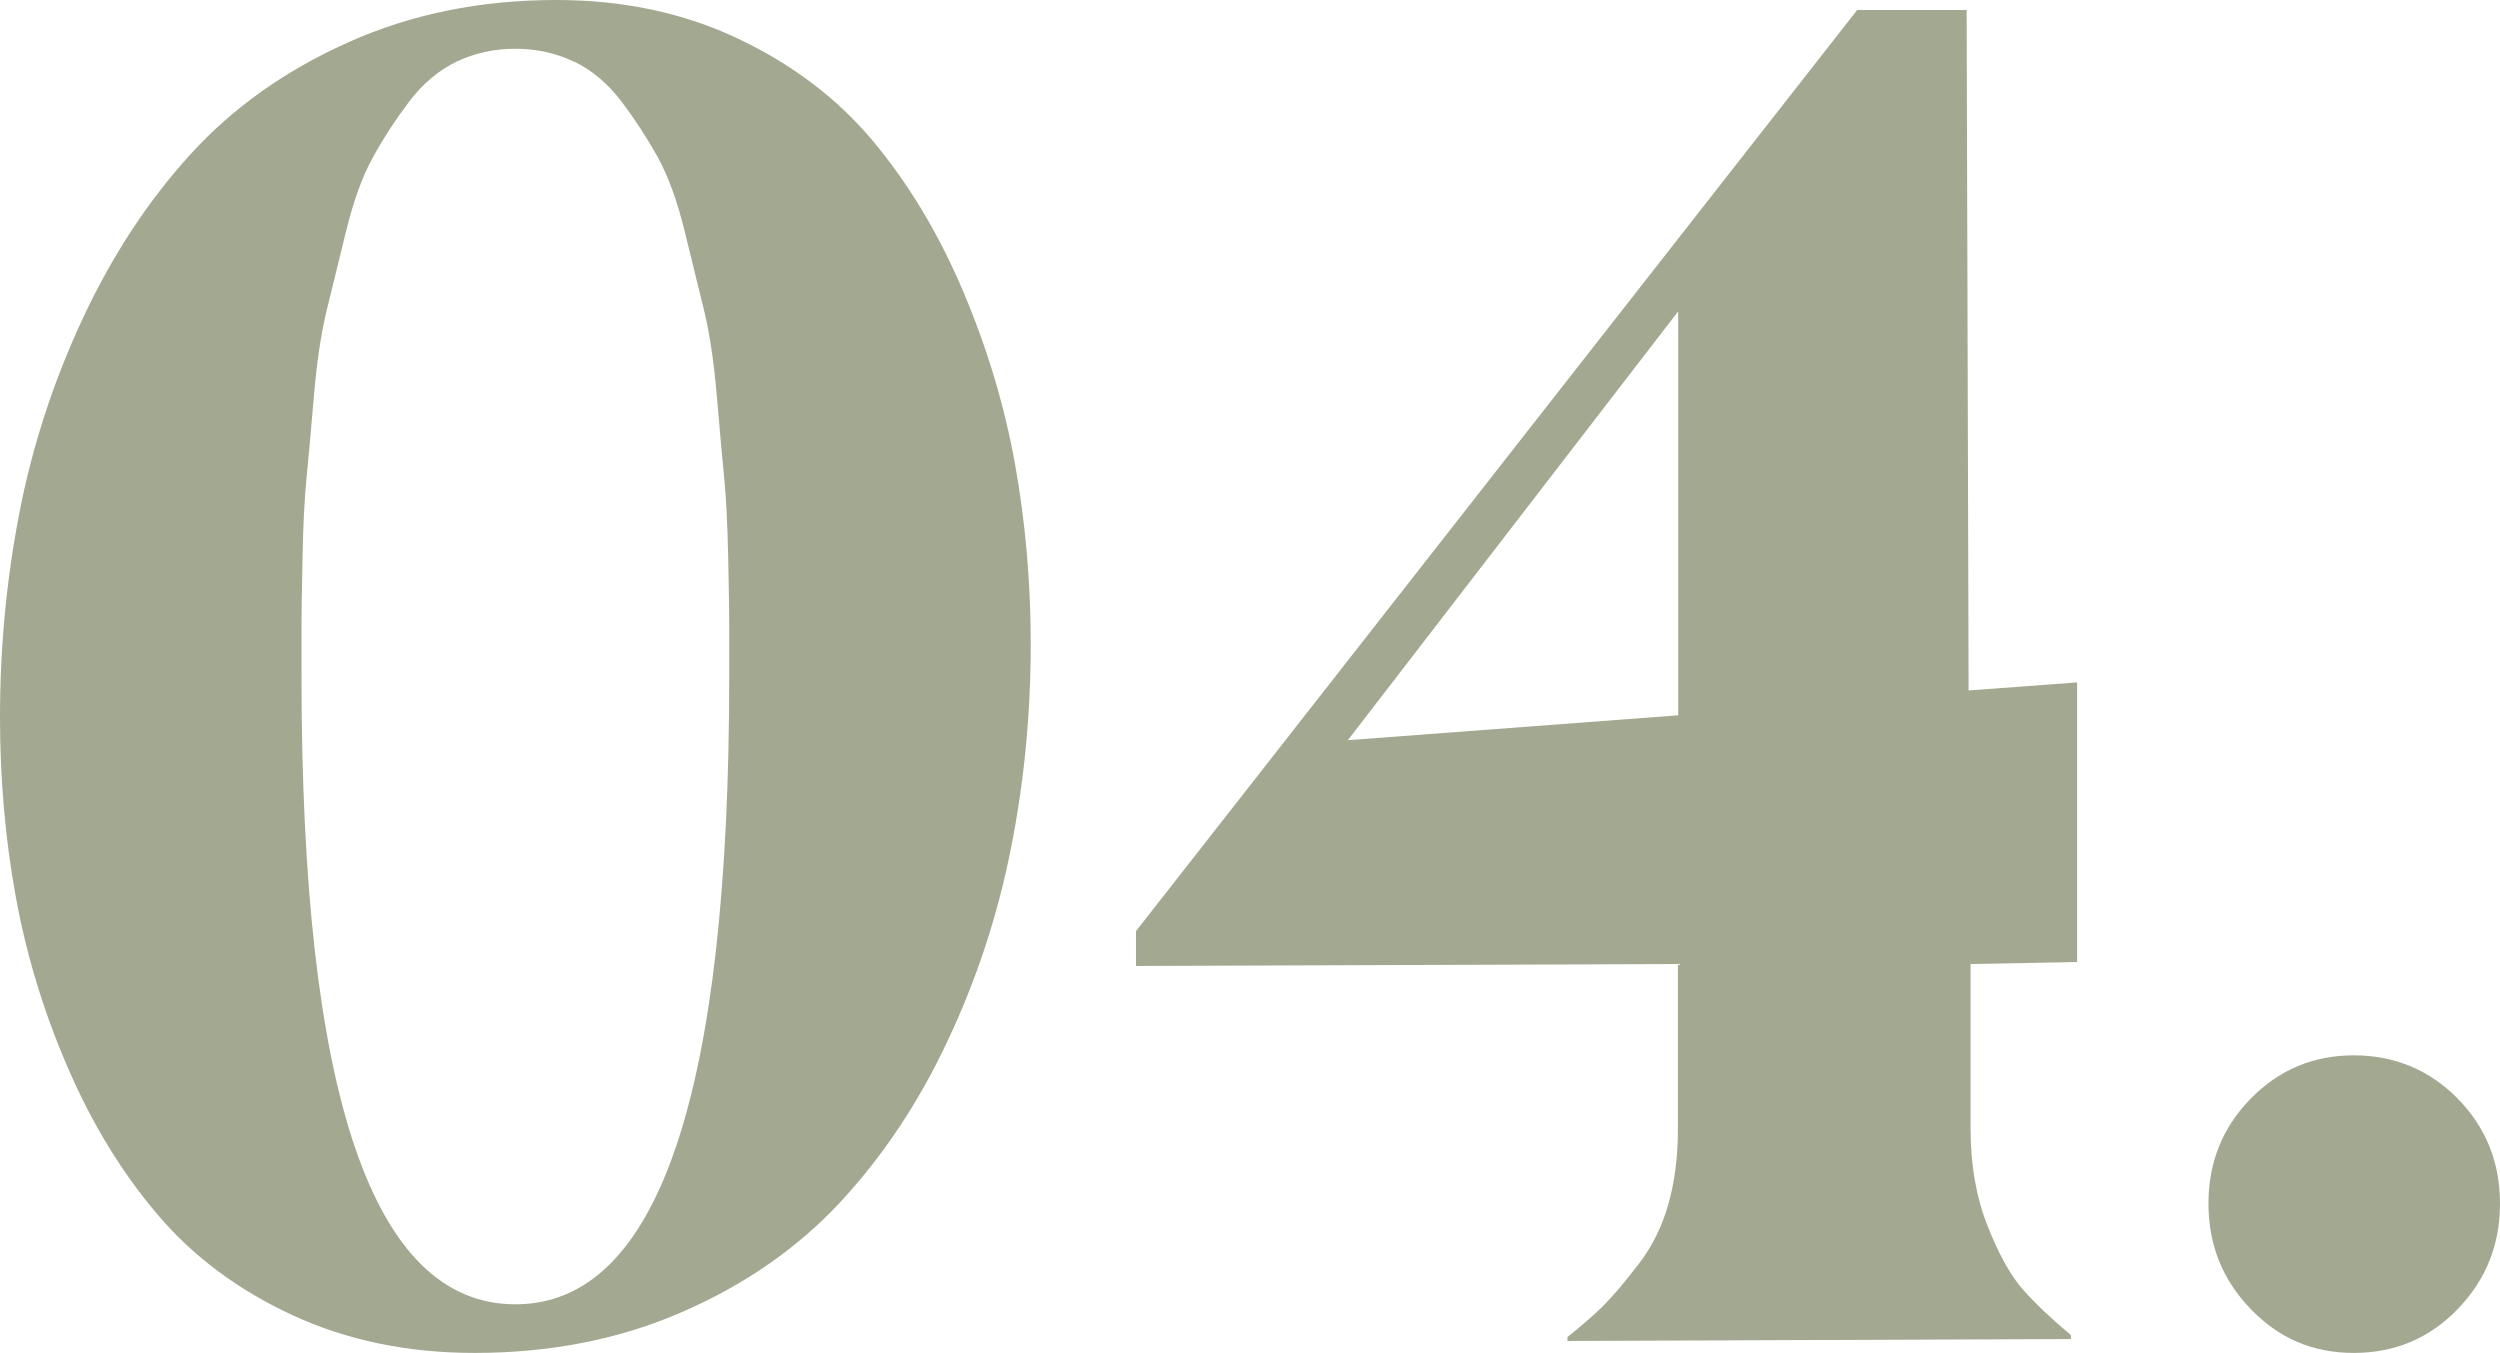
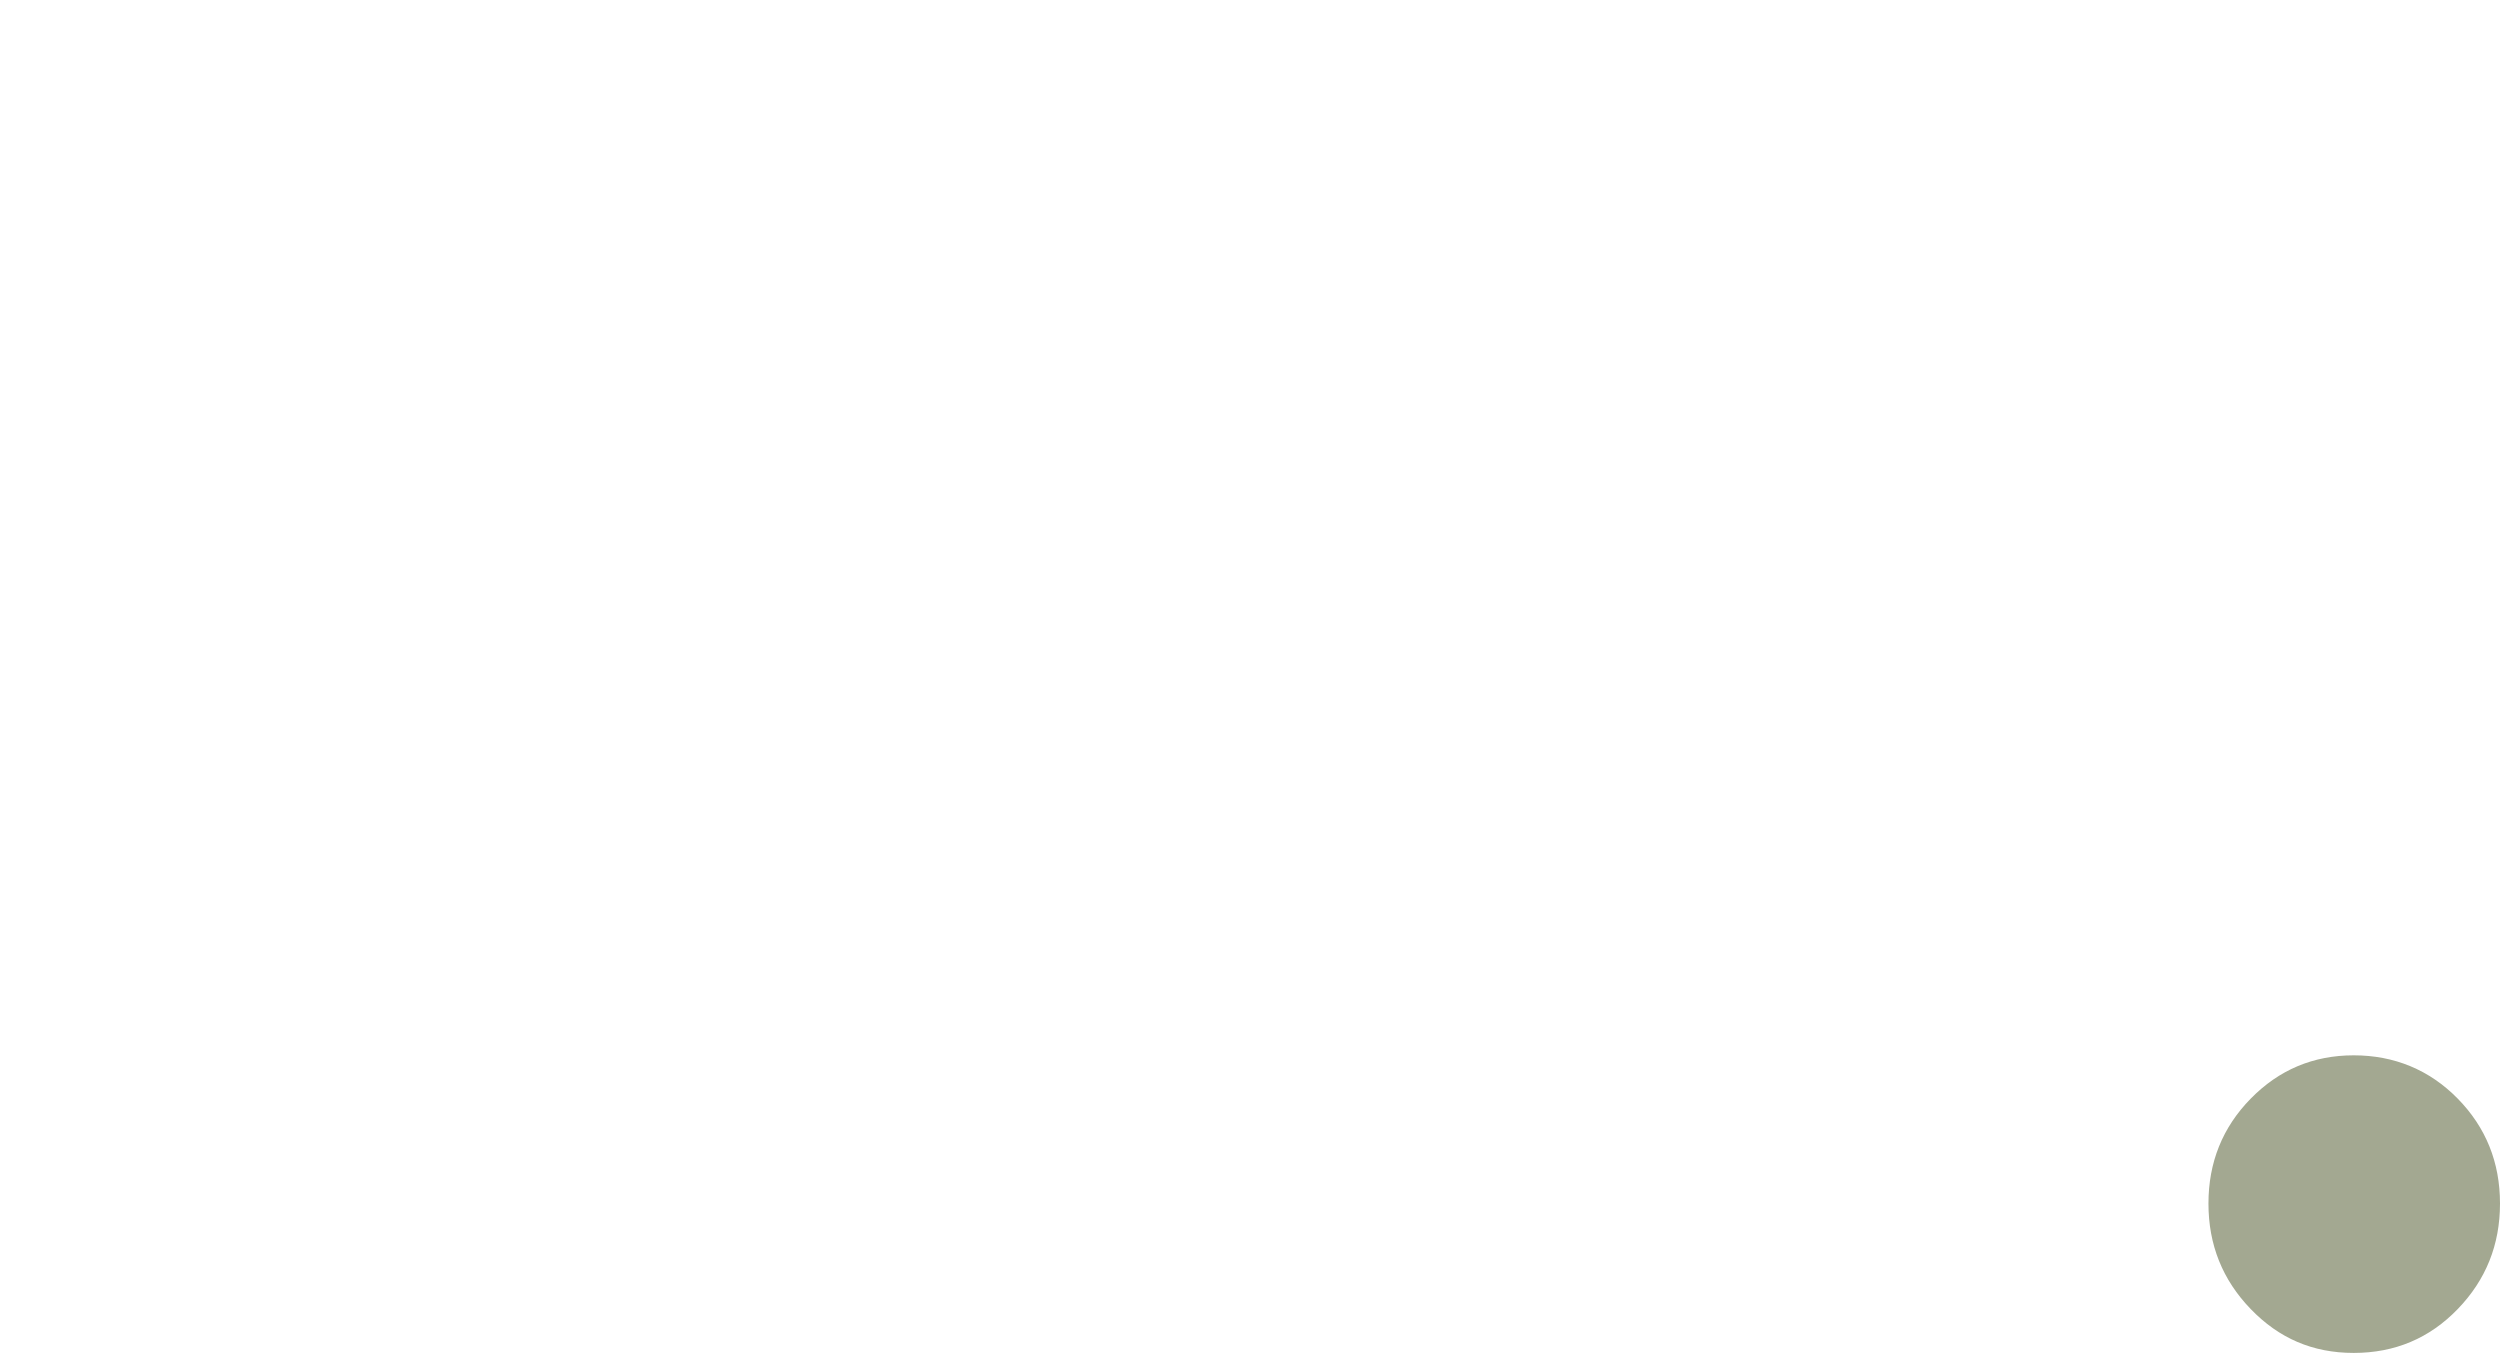
<svg xmlns="http://www.w3.org/2000/svg" id="Layer_2" data-name="Layer 2" viewBox="0 0 177.93 96.29">
  <defs>
    <style>
      .cls-1 {
        fill: #a3a891;
      }
    </style>
  </defs>
  <g id="design">
    <g>
-       <path class="cls-1" d="M33.77,96.29c-4.77,0-9.09-.9-12.96-2.69-3.87-1.79-7.07-4.18-9.59-7.15-2.53-2.97-4.65-6.44-6.37-10.41-1.72-3.96-2.96-8.02-3.72-12.18-.76-4.15-1.13-8.42-1.13-12.81,0-4.96.46-9.81,1.38-14.55.92-4.74,2.42-9.35,4.5-13.81,2.08-4.46,4.63-8.36,7.65-11.68,3.02-3.33,6.77-5.99,11.26-8,4.48-2.01,9.42-3.01,14.8-3.01,4.77,0,9.09.92,12.96,2.76,3.87,1.84,7.07,4.27,9.59,7.29,2.52,3.02,4.65,6.55,6.37,10.59,1.72,4.04,2.96,8.14,3.72,12.32.75,4.18,1.13,8.46,1.13,12.85,0,5-.47,9.88-1.42,14.62-.94,4.74-2.44,9.3-4.5,13.66-2.05,4.37-4.59,8.18-7.61,11.44-3.02,3.26-6.76,5.87-11.22,7.82-4.46,1.96-9.41,2.94-14.83,2.94ZM40.85,4.39c-1.27-.61-2.67-.92-4.18-.92s-2.9.31-4.18.92c-1.27.62-2.4,1.56-3.36,2.83-.97,1.28-1.83,2.6-2.58,3.96-.76,1.37-1.39,3.12-1.91,5.24-.52,2.12-.98,4-1.38,5.63-.4,1.63-.71,3.68-.92,6.16-.21,2.48-.39,4.44-.53,5.88-.14,1.44-.24,3.34-.28,5.7-.05,2.36-.07,3.91-.07,4.64v3.72c0,29.78,5.07,44.68,15.22,44.68s15.22-14.89,15.22-44.68v-3.72c0-.73-.02-2.28-.07-4.64-.05-2.36-.14-4.26-.28-5.7-.14-1.44-.32-3.4-.53-5.88-.21-2.48-.52-4.53-.92-6.16-.4-1.63-.86-3.51-1.38-5.63-.52-2.12-1.16-3.87-1.91-5.24-.76-1.37-1.62-2.69-2.58-3.96-.97-1.27-2.09-2.22-3.36-2.83Z" />
-       <path class="cls-1" d="M80.85,68.75v-2.48L132.18.71h7.79l.14,48.43,7.72-.57v19.9l-7.58.14v11.75c0,2.55.4,4.84,1.2,6.87.8,2.03,1.64,3.54,2.51,4.53.87.99,2.02,2.08,3.43,3.26v.28l-35.83.14v-.28c1.18-.94,2.09-1.75,2.73-2.41.64-.66,1.43-1.6,2.37-2.83.94-1.23,1.64-2.64,2.09-4.25.45-1.6.67-3.37.67-5.31v-11.75l-38.59.14ZM95.93,52.68l23.51-1.77v-28.75l-23.51,30.52Z" />
      <path class="cls-1" d="M160.19,93.17c-2.01-2.08-3.01-4.58-3.01-7.51s1-5.42,3.01-7.47c2.01-2.05,4.45-3.08,7.33-3.08s5.39,1.03,7.4,3.08c2.01,2.05,3.01,4.54,3.01,7.47s-1,5.43-3.01,7.51c-2.01,2.08-4.47,3.12-7.4,3.12s-5.32-1.04-7.33-3.12Z" />
    </g>
  </g>
</svg>